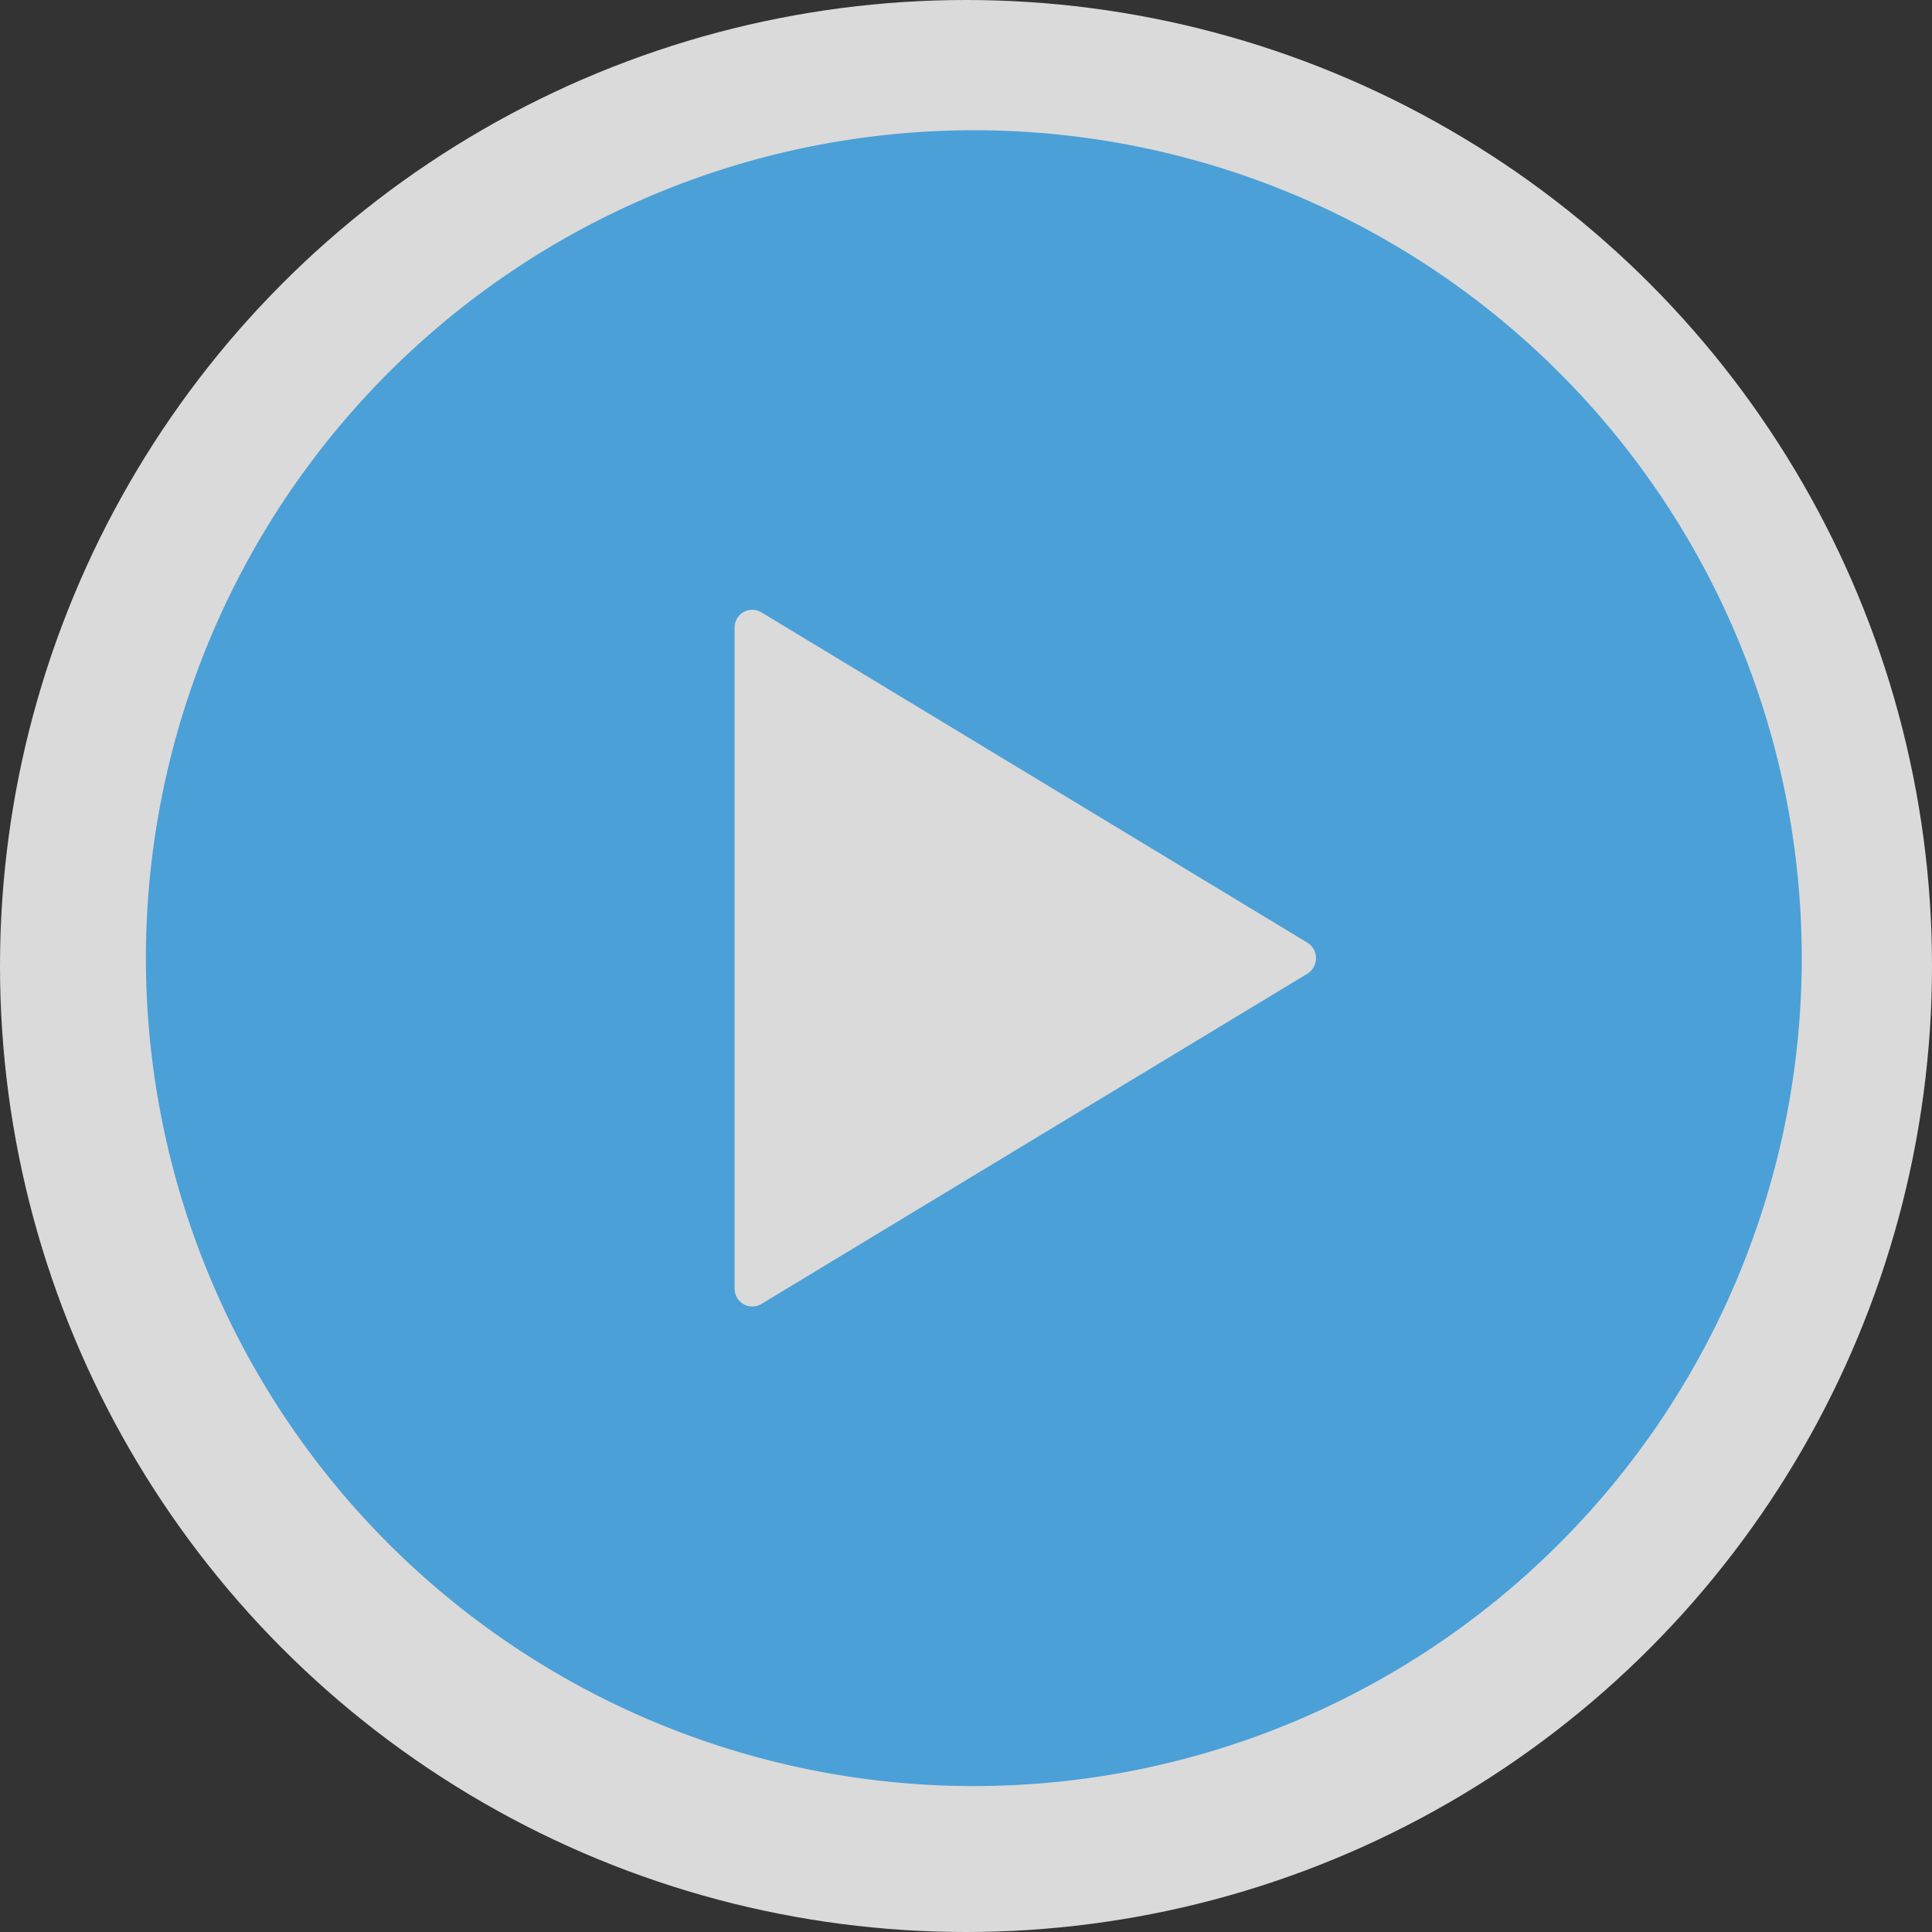
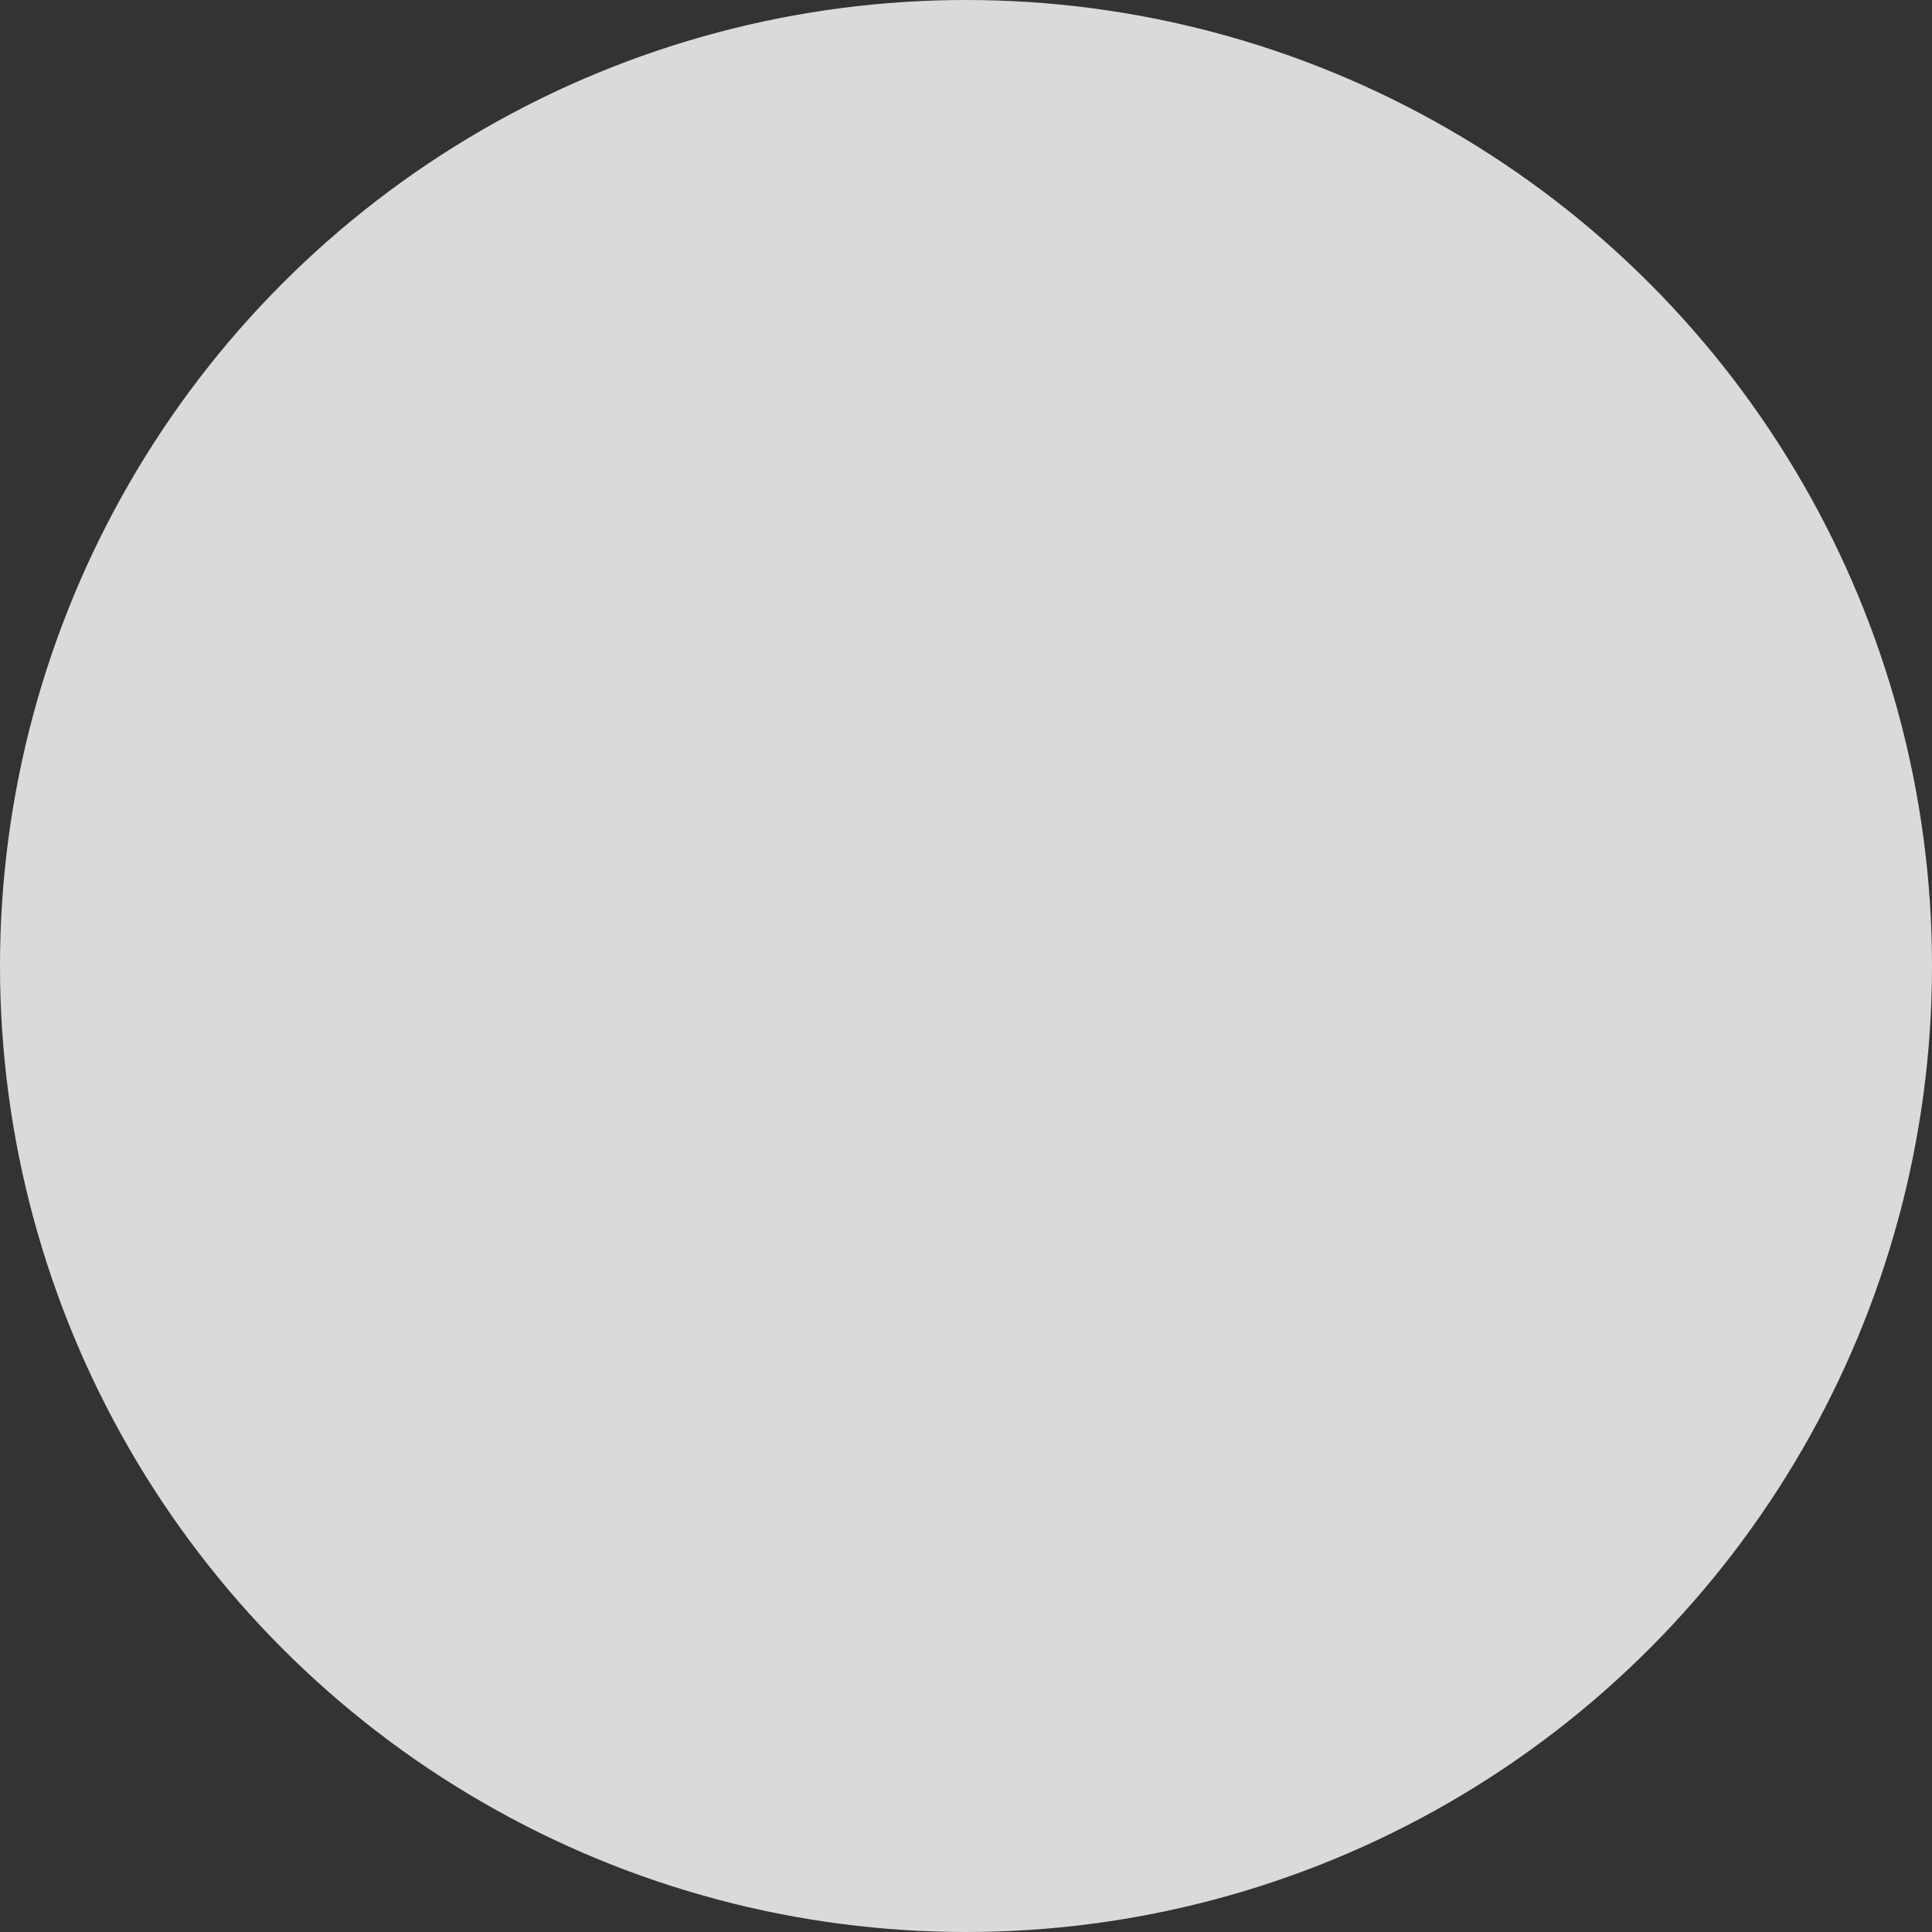
<svg xmlns="http://www.w3.org/2000/svg" width="89" height="89" viewBox="0 0 89 89">
  <rect x="0" y="0" width="89" height="89" fill="#333333" stroke="none" />
  <g id="Group_3770" data-name="Group 3770" transform="translate(-910 -4784)">
    <circle id="Ellipse_337" data-name="Ellipse 337" cx="44.5" cy="44.5" r="44.5" transform="translate(910 4784)" fill="#fff" opacity="0.82" />
-     <path id="Icon_ionic-ios-play-circle" data-name="Icon ionic-ios-play-circle" d="M41.514,3.375A38.139,38.139,0,1,0,79.652,41.514,38.133,38.133,0,0,0,41.514,3.375ZM56.879,42.229,31.722,57.448a.816.816,0,0,1-1.229-.715V26.295a.813.813,0,0,1,1.229-.715L56.879,40.8A.841.841,0,0,1,56.879,42.229Z" transform="translate(913.348 4786.625)" fill="#2c93d6" opacity="0.82" />
  </g>
</svg>